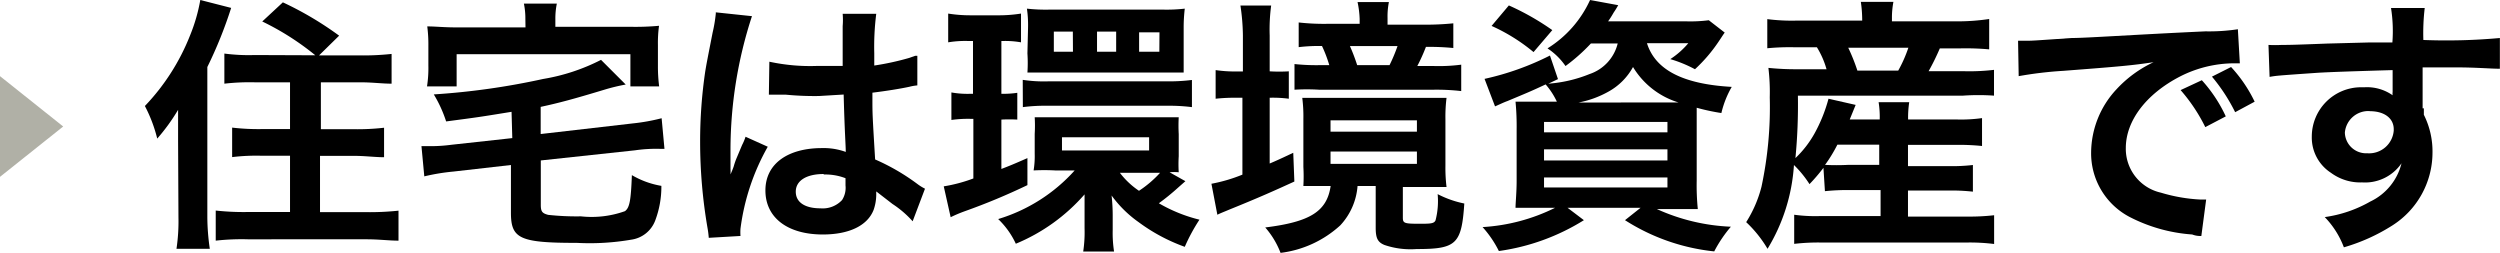
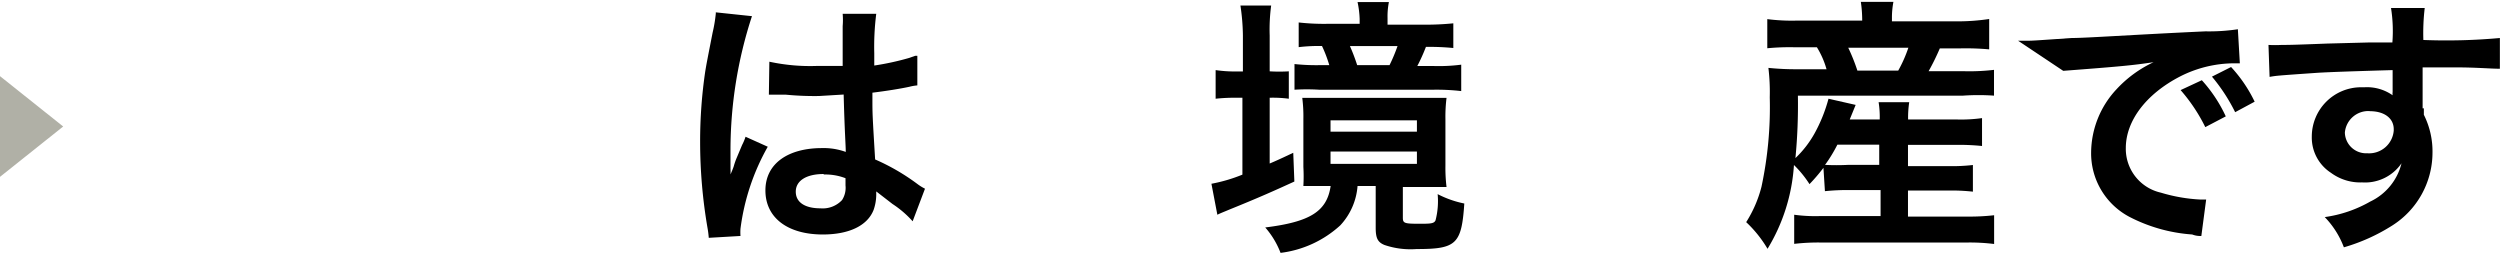
<svg xmlns="http://www.w3.org/2000/svg" viewBox="0 0 202.57 20.5">
  <defs>
    <style>
      .cls-1 {
        fill: #b0b0a6;
      }
    </style>
  </defs>
  <title>t5_sp</title>
  <g id="レイヤー_2" data-name="レイヤー 2">
    <g id="レイヤー_1-2" data-name="レイヤー 1">
      <g id="レイヤー_2-2" data-name="レイヤー 2">
        <g id="レイヤー_1-2-2" data-name="レイヤー 1-2">
          <g>
-             <path d="M14.43,11.38V8.9a15.69,15.69,0,0,1-1.69,2.33,11.61,11.61,0,0,0-1-2.64,17.65,17.65,0,0,0,3.66-5.72A13.85,13.85,0,0,0,16.23,0l2.5.64A34.73,34.73,0,0,1,16.8,5.43v12.2A18.34,18.34,0,0,0,17,20.16h-2.7a15,15,0,0,0,.16-2.54Zm11.12-6.9a21.62,21.62,0,0,0-4.3-2.74L22.92.19a27,27,0,0,1,4.56,2.7l-1.63,1.6h3.29a21.4,21.4,0,0,0,2.59-.12V6.78c-.76,0-1.55-.11-2.51-.11H26v3.8h2.7a19,19,0,0,0,2.42-.12v2.39c-.7,0-1.55-.11-2.39-.11H25.93v4.56h3.75a22.05,22.05,0,0,0,2.61-.12v2.43c-.78,0-1.55-.11-2.61-.11H20.07a18.66,18.66,0,0,0-2.59.11V17.06a20.75,20.75,0,0,0,2.5.12H23.5V12.62H21.2a16.16,16.16,0,0,0-2.39.11V10.34a18.41,18.41,0,0,0,2.39.12h2.3V6.67H20.66a17.83,17.83,0,0,0-2.48.11V4.34a15.07,15.07,0,0,0,2.45.12Z" />
-             <path d="M41.45,9.06c-2.65.43-2.65.43-5.3.78a10.37,10.37,0,0,0-1-2.19A58.54,58.54,0,0,0,44,6.4,16,16,0,0,0,48.7,4.85l2,2A15.21,15.21,0,0,0,49,7.26c-2.51.76-3.74,1.09-5.19,1.4v2.2L51.27,10a15.77,15.77,0,0,0,2.34-.42l.23,2.48h-.39a12,12,0,0,0-2,.12l-7.63.82v3.6c0,.54.11.68.6.81a21.06,21.06,0,0,0,2.65.12,8,8,0,0,0,3.57-.42c.37-.28.48-.82.56-2.92a7,7,0,0,0,2.39.87,7.75,7.75,0,0,1-.5,2.81,2.43,2.43,0,0,1-1.94,1.55,19.83,19.83,0,0,1-4.4.26c-4.65,0-5.35-.34-5.35-2.45V13.37l-4.65.53a17,17,0,0,0-2.37.39l-.23-2.45h.43a12.76,12.76,0,0,0,2-.11l4.93-.54Zm1.12-7.51A6,6,0,0,0,42.45.29h2.67A6,6,0,0,0,45,1.55v.62h6a21.27,21.27,0,0,0,2.4-.08,10.19,10.19,0,0,0-.09,1.55V5.35A12.79,12.79,0,0,0,53.41,7H51.08V4.39H37V7H34.6a9.66,9.66,0,0,0,.11-1.69V3.69a11.21,11.21,0,0,0-.09-1.55c.7,0,1.3.08,2.39.08h5.57Z" />
            <path d="M57.43,19.27a8.11,8.11,0,0,0-.11-.85,41.2,41.2,0,0,1-.59-6.92,38.77,38.77,0,0,1,.42-5.75c.11-.65.11-.65.59-3.1A11.6,11.6,0,0,0,58,1.1V1l2.93.31a34.92,34.92,0,0,0-1.74,10.85v1.52a3.81,3.81,0,0,1,0,.45h0a6.81,6.81,0,0,0,.26-.64,5.67,5.67,0,0,1,.26-.74l.42-1a4.09,4.09,0,0,0,.28-.67l1.8.81A18.13,18.13,0,0,0,60,18.53a4.19,4.19,0,0,0,0,.59ZM62.34,5a15.66,15.66,0,0,0,3.94.34h2V2.12a6,6,0,0,0,0-1H71a21.32,21.32,0,0,0-.16,3.19v1a21.71,21.71,0,0,0,2.84-.62l.48-.17h.17l0,2.4a3.83,3.83,0,0,0-.64.11c-.74.16-1.86.34-3,.48V8c0,1.23,0,1.26.22,4.92a17.24,17.24,0,0,1,3.44,2,4,4,0,0,0,.6.37l-1,2.64a8.16,8.16,0,0,0-1.63-1.4L71,15.51v.31A3.8,3.8,0,0,1,70.79,17c-.5,1.29-2,2-4.12,2-2.84,0-4.65-1.35-4.65-3.57S63.92,12,66.59,12a5.21,5.21,0,0,1,1.94.31c0-.54-.09-1.55-.17-4.65l-2,.12a24.3,24.3,0,0,1-2.7-.11H62.3Zm4.4,9.1c-1.4,0-2.26.54-2.26,1.43s.78,1.35,2,1.35a2.14,2.14,0,0,0,1.75-.67,1.83,1.83,0,0,0,.28-1.18v-.59A4.54,4.54,0,0,0,66.75,14.14Z" />
-             <path d="M78.38,3.32a8.3,8.3,0,0,0-1.55.11V1.1a11.32,11.32,0,0,0,1.86.14h2.12a11.52,11.52,0,0,0,1.92-.14V3.43a7.3,7.3,0,0,0-1.36-.11h-.23V7.6a7.75,7.75,0,0,0,1.29-.08V9.69a12.11,12.11,0,0,0-1.29,0v4c.6-.23,1-.39,2.11-.88V15a51.67,51.67,0,0,1-5.09,2.12,11.3,11.3,0,0,0-1.13.48l-.56-2.5a12.41,12.41,0,0,0,2.4-.64V9.63h-.23a9.61,9.61,0,0,0-1.55.09V7.49a7.44,7.44,0,0,0,1.55.11h.2V3.32ZM96.05,14.68l-.6.53a18.34,18.34,0,0,1-1.55,1.26,12.41,12.41,0,0,0,3.29,1.33A14.55,14.55,0,0,0,96,20a14.51,14.51,0,0,1-3.74-2,9.38,9.38,0,0,1-2.19-2.16,14.72,14.72,0,0,1,.09,1.63v1.16a9.91,9.91,0,0,0,.11,1.75h-2.5a10.51,10.51,0,0,0,.11-1.88V15.75a15,15,0,0,1-5.57,4,6.59,6.59,0,0,0-1.43-2,13.6,13.6,0,0,0,6.2-3.94H85.49a16.24,16.24,0,0,0-1.74,0,7,7,0,0,0,.09-1.36V10.85a11.24,11.24,0,0,0,0-1.35H95.51a12,12,0,0,0,0,1.36v1.8a10.54,10.54,0,0,0,0,1.3,3.36,3.36,0,0,0-.74,0ZM82.87,6.47A11.43,11.43,0,0,0,85,6.59H94.5a14.9,14.9,0,0,0,2.08-.11v2.2a14.64,14.64,0,0,0-2.06-.11H84.94a14.11,14.11,0,0,0-2.06.11Zm.43-4.22A9.3,9.3,0,0,0,83.21.7,13.74,13.74,0,0,0,85,.78h9.3A12.91,12.91,0,0,0,96,.7a13,13,0,0,0-.09,1.55V5.88H83.25a11.71,11.71,0,0,0,0-1.55Zm3.63.31H85.39V4.19h1.55Zm-.88,9.63h7.06V11.12H86.05Zm4.39-9.63H88.89V4.19h1.55ZM90.74,14a6.51,6.51,0,0,0,1.55,1.46A8.89,8.89,0,0,0,94,14ZM93.95,2.62H92.3V4.19h1.64Z" />
            <path d="M100.71,2.87a17.38,17.38,0,0,0-.2-2.42H103a14.58,14.58,0,0,0-.12,2.43v2.9a13,13,0,0,0,1.55,0V8a9.82,9.82,0,0,0-1.55-.08v5.33c.54-.23.85-.37,1.91-.87l.09,2.33c-1.55.71-2.84,1.29-5.24,2.26-.37.16-.7.28-1,.43l-.48-2.51a12.81,12.81,0,0,0,2.51-.74V7.92h-.48A14.3,14.3,0,0,0,98.5,8V5.68a10.85,10.85,0,0,0,1.74.11h.47Zm6.76,12.2h-1.86a14,14,0,0,0,0-1.55V9.65a11.79,11.79,0,0,0-.09-1.72h11.69a12.41,12.41,0,0,0-.09,1.72v3.78a12.67,12.67,0,0,0,.09,1.72h-3.54v2.48c0,.45.11.5,1.3.5.91,0,1.23,0,1.35-.28a6.2,6.2,0,0,0,.17-2.12,8.19,8.19,0,0,0,2.16.76c-.22,3.3-.65,3.69-3.86,3.69a6.56,6.56,0,0,1-2.61-.33c-.56-.23-.71-.57-.71-1.4V15.07H110a5.26,5.26,0,0,1-1.4,3.19,8.75,8.75,0,0,1-4.84,2.23,6.85,6.85,0,0,0-1.24-2.06c3.64-.45,5-1.3,5.3-3.36ZM115.53,2q1.12,0,2.23-.11v2a19.9,19.9,0,0,0-2.22-.09,14.55,14.55,0,0,1-.7,1.55h1.36a14,14,0,0,0,2.2-.11V7.38a17.37,17.37,0,0,0-2.28-.11h-9.23a16,16,0,0,0-2,0V5.19a16.48,16.48,0,0,0,1.94.09h.88a10.76,10.76,0,0,0-.59-1.55,13.35,13.35,0,0,0-1.89.09v-2a18.27,18.27,0,0,0,2.33.11h2.61v-.4A7.75,7.75,0,0,0,110,.17h2.54a5.88,5.88,0,0,0-.11,1.29V2Zm-7.72,8.67h7V9.75h-7Zm0,2.61h7v-1h-7Zm4.78-8a13.35,13.35,0,0,0,.65-1.55h-3.86q.33.74.59,1.55Z" />
-             <path d="M128.91,3.52a14.64,14.64,0,0,1-2.06,1.83,5.35,5.35,0,0,0-1.46-1.43A9,9,0,0,0,128.84,0l2.28.42a6.64,6.64,0,0,1-.37.6,7.4,7.4,0,0,1-.45.71h6.36a11.49,11.49,0,0,0,1.8-.09l1.29,1c-.17.23-.22.33-.5.74a12.48,12.48,0,0,1-1.91,2.23,10.42,10.42,0,0,0-2-.82,6.53,6.53,0,0,0,1.46-1.29h-3.35c.68,2.17,2.93,3.32,6.87,3.54a7.75,7.75,0,0,0-.84,2.12,16.92,16.92,0,0,1-2-.43v5.91a19.35,19.35,0,0,0,.09,2.3h-3.32a16.1,16.1,0,0,0,6,1.43,10.56,10.56,0,0,0-1.35,2,16.59,16.59,0,0,1-7.23-2.53l1.26-1h-5.91l1.32,1a17.55,17.55,0,0,1-6.89,2.5,8.62,8.62,0,0,0-1.32-1.94A15.18,15.18,0,0,0,126,16.84H122.8c0-.39.09-1.26.09-2.17V10.5a20.72,20.72,0,0,0-.09-2.26h3.35a6,6,0,0,0-.91-1.4c-1.26.59-1.55.7-3.1,1.35-.33.12-.54.23-1,.43l-.85-2.23a22.24,22.24,0,0,0,5.3-1.89l.65,1.91-.78.37A11,11,0,0,0,128.8,6a3.49,3.49,0,0,0,2.28-2.48Zm-4.65.7a14.75,14.75,0,0,0-3.4-2.12l1.4-1.66a20.73,20.73,0,0,1,3.52,2Zm.85,6.5h10V9.88h-10Zm0,2.28h10v-.9h-10Zm0,2.19h10v-.81h-10ZM135.24,8.3H136a6.53,6.53,0,0,1-3.68-2.87,5.06,5.06,0,0,1-2,2,8,8,0,0,1-2.43.88Z" />
            <path d="M147.75,13.6a14.89,14.89,0,0,1-1.13,1.32,8.7,8.7,0,0,0-1.26-1.55,14.84,14.84,0,0,1-2.14,6.79A9.71,9.71,0,0,0,141.49,18a9.91,9.91,0,0,0,1.24-2.87,30.81,30.81,0,0,0,.67-7.24,16.48,16.48,0,0,0-.11-2.39,21.91,21.91,0,0,0,2.48.11H148a6.93,6.93,0,0,0-.78-1.78h-1.8a18.81,18.81,0,0,0-2.22.08V1.55a15.71,15.71,0,0,0,2.37.12h5.32V1.55a10.26,10.26,0,0,0-.11-1.4h2.64a6.87,6.87,0,0,0-.12,1.36v.22h5.32a17.26,17.26,0,0,0,2.56-.19V4a21.23,21.23,0,0,0-2.33-.08h-1.67a18.73,18.73,0,0,1-.91,1.85h2.87a17,17,0,0,0,2.43-.11V7.75a18.11,18.11,0,0,0-2.51,0H145.68a45.11,45.11,0,0,1-.2,5.06,8.34,8.34,0,0,0,1.55-2A12.41,12.41,0,0,0,148.16,8l2.2.5-.48,1.18h2.43a7.54,7.54,0,0,0-.09-1.4h2.48a8.47,8.47,0,0,0-.09,1.4h3.91a12.22,12.22,0,0,0,2.08-.11v2.26a17.79,17.79,0,0,0-2.11-.09h-3.89v1.72h3.26a14.55,14.55,0,0,0,2-.09v2.16a15.51,15.51,0,0,0-2-.09h-3.26v2.11h4.92a17.43,17.43,0,0,0,2.06-.11v2.33a15.88,15.88,0,0,0-2.12-.12h-12a16.81,16.81,0,0,0-2.08.11V17.4a12.62,12.62,0,0,0,2,.11h5V15.4h-2.51a17.93,17.93,0,0,0-2,.09Zm1.13-1.88a11.83,11.83,0,0,1-1,1.64,18.39,18.39,0,0,0,1.85,0h2.54V11.72Zm4.93-6a10.85,10.85,0,0,0,.82-1.85h-4.87a15.21,15.21,0,0,1,.74,1.85Z" />
-             <path d="M163.52,3.3h.76c.39,0,.39,0,3.58-.22,1.21,0,4.82-.26,10.85-.54a15.68,15.68,0,0,0,2.62-.17l.16,2.76H181a9.71,9.71,0,0,0-4.36,1.07c-2.76,1.43-4.39,3.6-4.39,5.8a3.64,3.64,0,0,0,2.84,3.61,13.26,13.26,0,0,0,3.24.56h.43l-.39,2.95a1.81,1.81,0,0,1-.74-.12,13,13,0,0,1-5.09-1.43,5.82,5.82,0,0,1-3.1-5.24,7.57,7.57,0,0,1,2.06-5.1,9.61,9.61,0,0,1,3-2.19c-1.75.26-2.61.34-7.32.7a31.12,31.12,0,0,0-3.61.43ZM178.41,6.5a11.58,11.58,0,0,1,1.94,2.93l-1.66.87a13.74,13.74,0,0,0-2-3Zm2.7,2.59a14.44,14.44,0,0,0-1.88-2.88l1.55-.78a11.37,11.37,0,0,1,1.91,2.81Z" />
+             <path d="M163.52,3.3h.76c.39,0,.39,0,3.58-.22,1.21,0,4.82-.26,10.85-.54a15.68,15.68,0,0,0,2.62-.17l.16,2.76H181a9.71,9.71,0,0,0-4.36,1.07c-2.76,1.43-4.39,3.6-4.39,5.8a3.64,3.64,0,0,0,2.84,3.61,13.26,13.26,0,0,0,3.24.56h.43l-.39,2.95a1.81,1.81,0,0,1-.74-.12,13,13,0,0,1-5.09-1.43,5.82,5.82,0,0,1-3.1-5.24,7.57,7.57,0,0,1,2.06-5.1,9.61,9.61,0,0,1,3-2.19c-1.75.26-2.61.34-7.32.7ZM178.41,6.5a11.58,11.58,0,0,1,1.94,2.93l-1.66.87a13.74,13.74,0,0,0-2-3Zm2.7,2.59a14.44,14.44,0,0,0-1.88-2.88l1.55-.78a11.37,11.37,0,0,1,1.91,2.81Z" />
            <path d="M196.4,8.78V9.3a6.62,6.62,0,0,1,.7,3.1,7,7,0,0,1-3.24,5.86,15.12,15.12,0,0,1-3.94,1.78,7.13,7.13,0,0,0-1.55-2.45,10.25,10.25,0,0,0,3.69-1.26,4.65,4.65,0,0,0,2.53-3.1,3.58,3.58,0,0,1-3.19,1.55,4,4,0,0,1-2.53-.78,3.4,3.4,0,0,1-1.55-2.93,4,4,0,0,1,4-4h.29a3.61,3.61,0,0,1,2.26.65.91.91,0,0,1,0-.26V5.68c-3.1.09-5.15.16-6.11.22-3.29.23-3.29.23-3.86.33l-.09-2.59a9.71,9.71,0,0,0,1.07,0c.54,0,.88,0,3.69-.11L192,3.44h1.85a12,12,0,0,0-.11-2.79h2.73a17.29,17.29,0,0,0-.11,2.59,48,48,0,0,0,6.2-.16V5.57c-.81,0-1.85-.11-3.64-.11h-2.62V8.78ZM192,9a1.91,1.91,0,0,0-2,1.74,1.72,1.72,0,0,0,1.76,1.68h.08a2,2,0,0,0,2.12-1.84s0-.08,0-.11c0-.87-.74-1.46-1.94-1.46Z" />
          </g>
          <polygon class="cls-1" points="5.12 10.25 0 6.17 0 14.33 5.12 10.25" />
        </g>
      </g>
    </g>
  </g>
</svg>